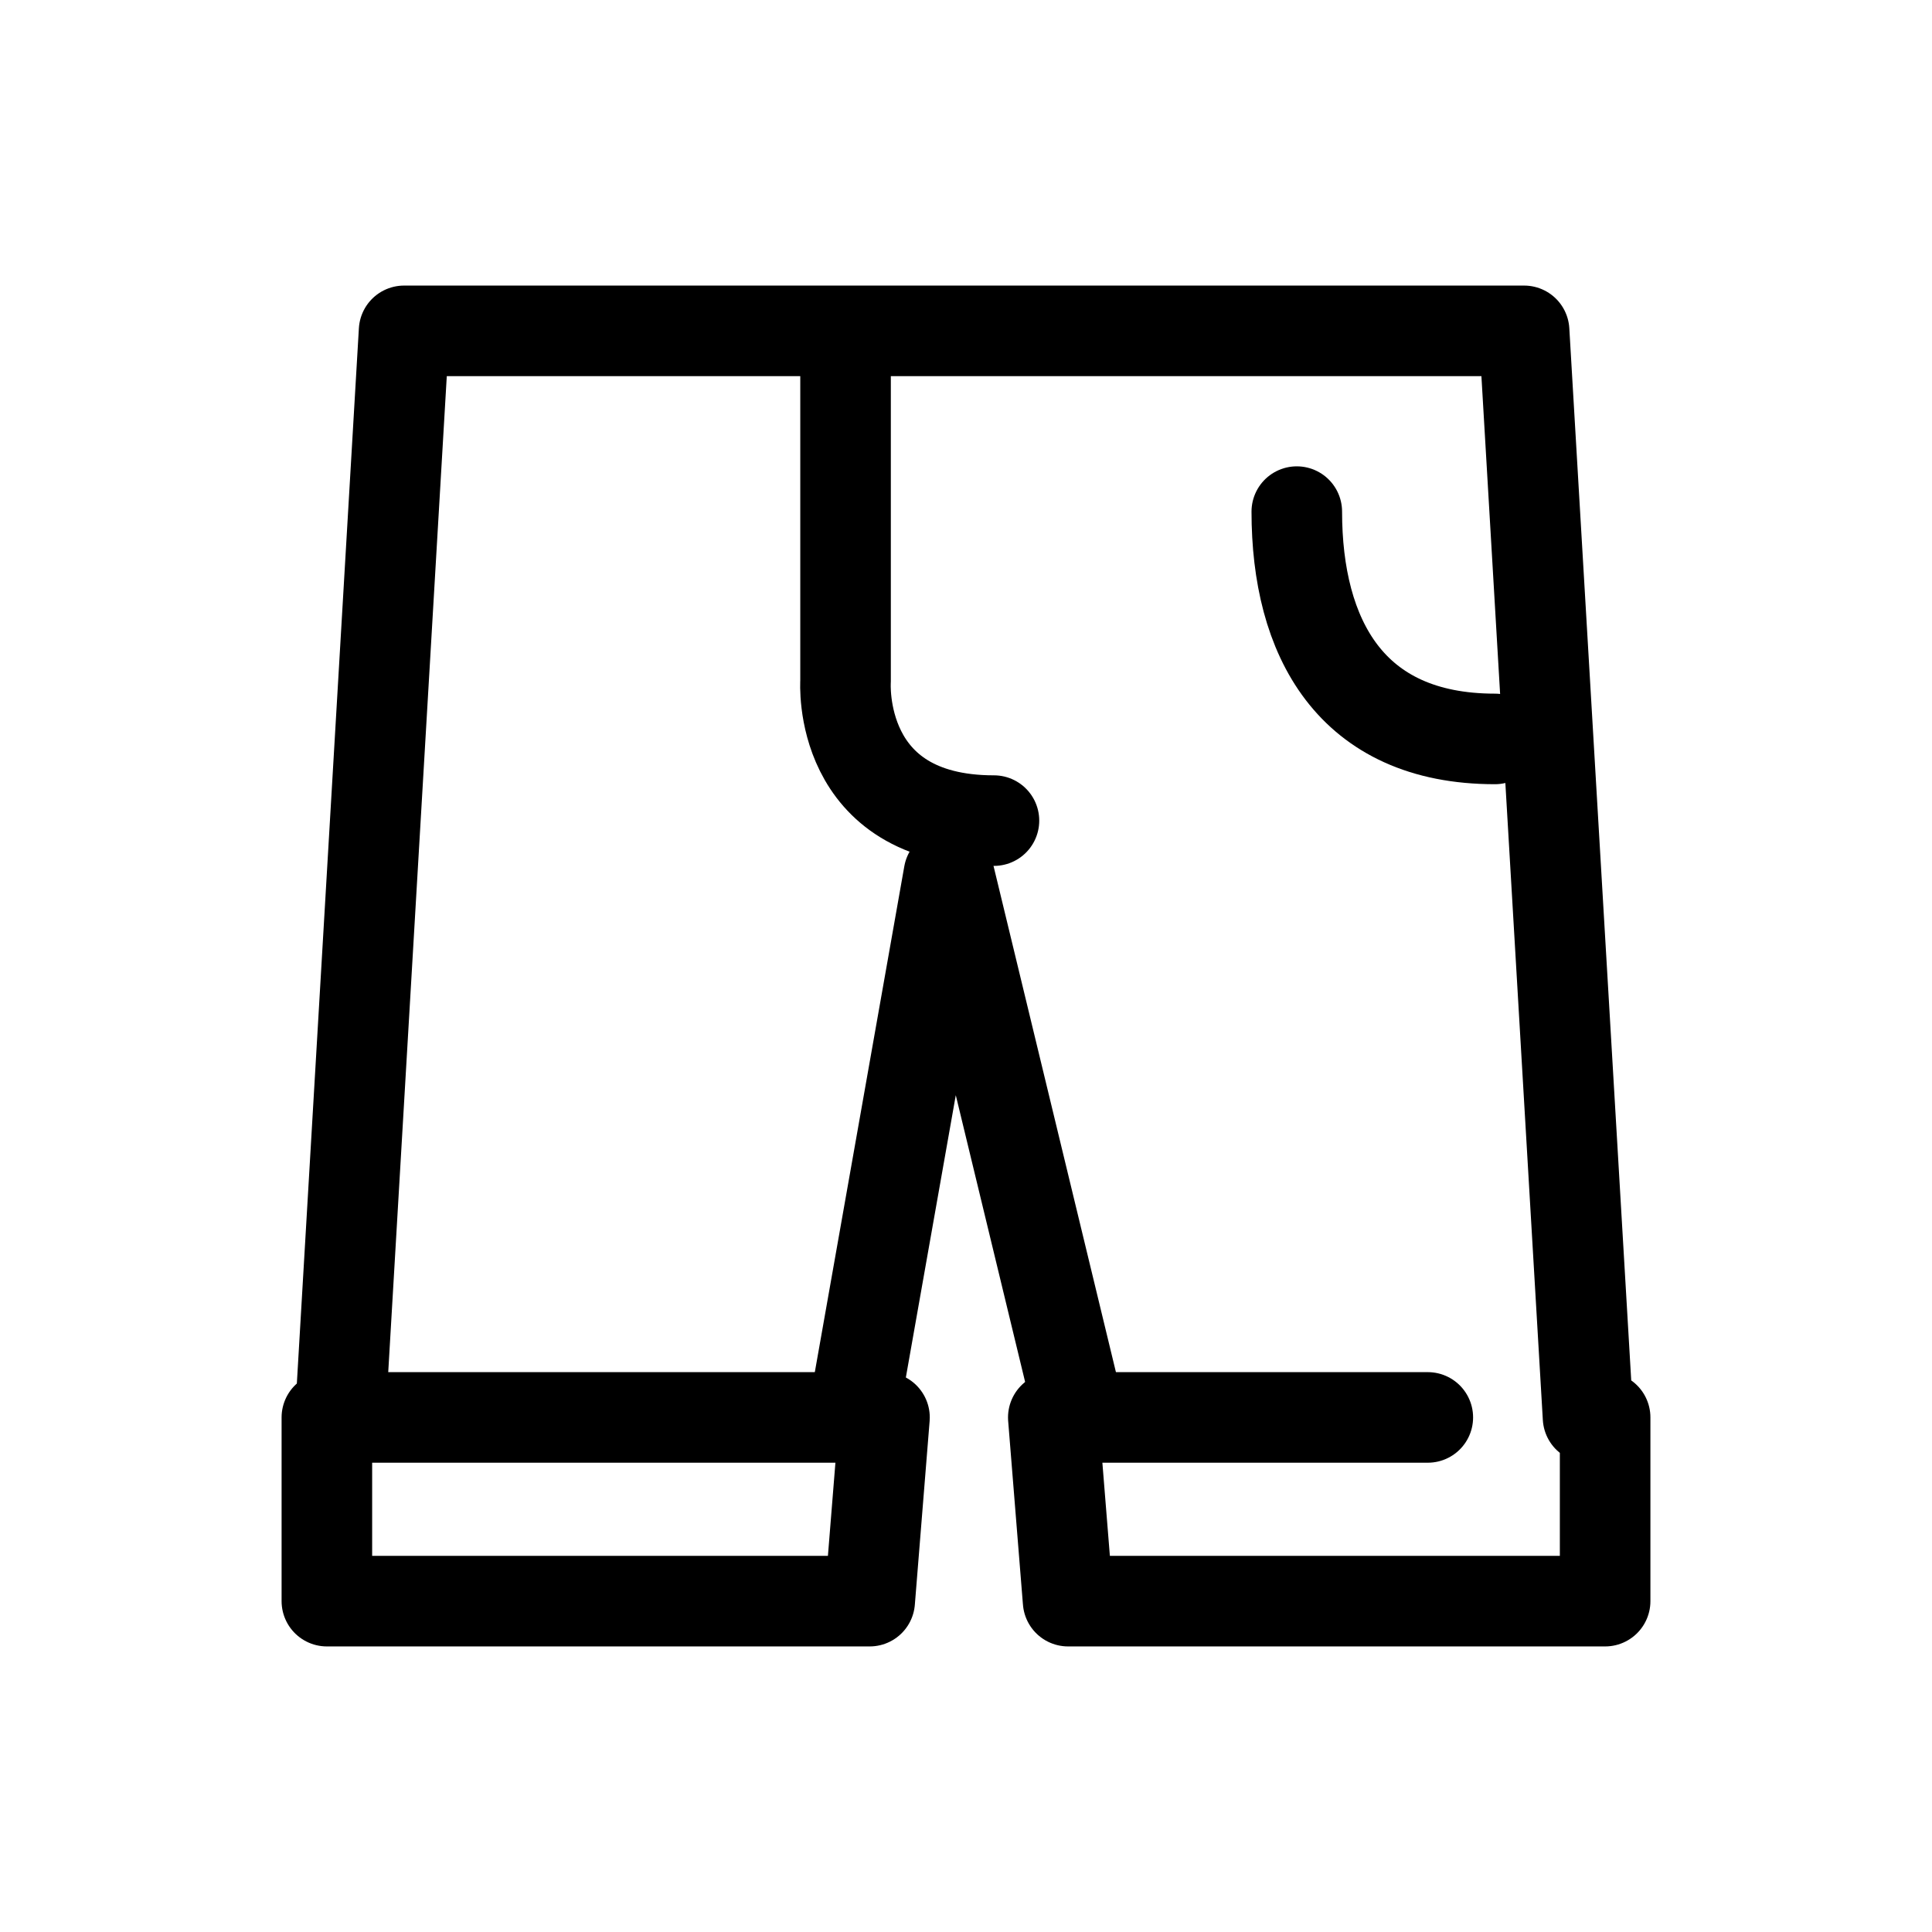
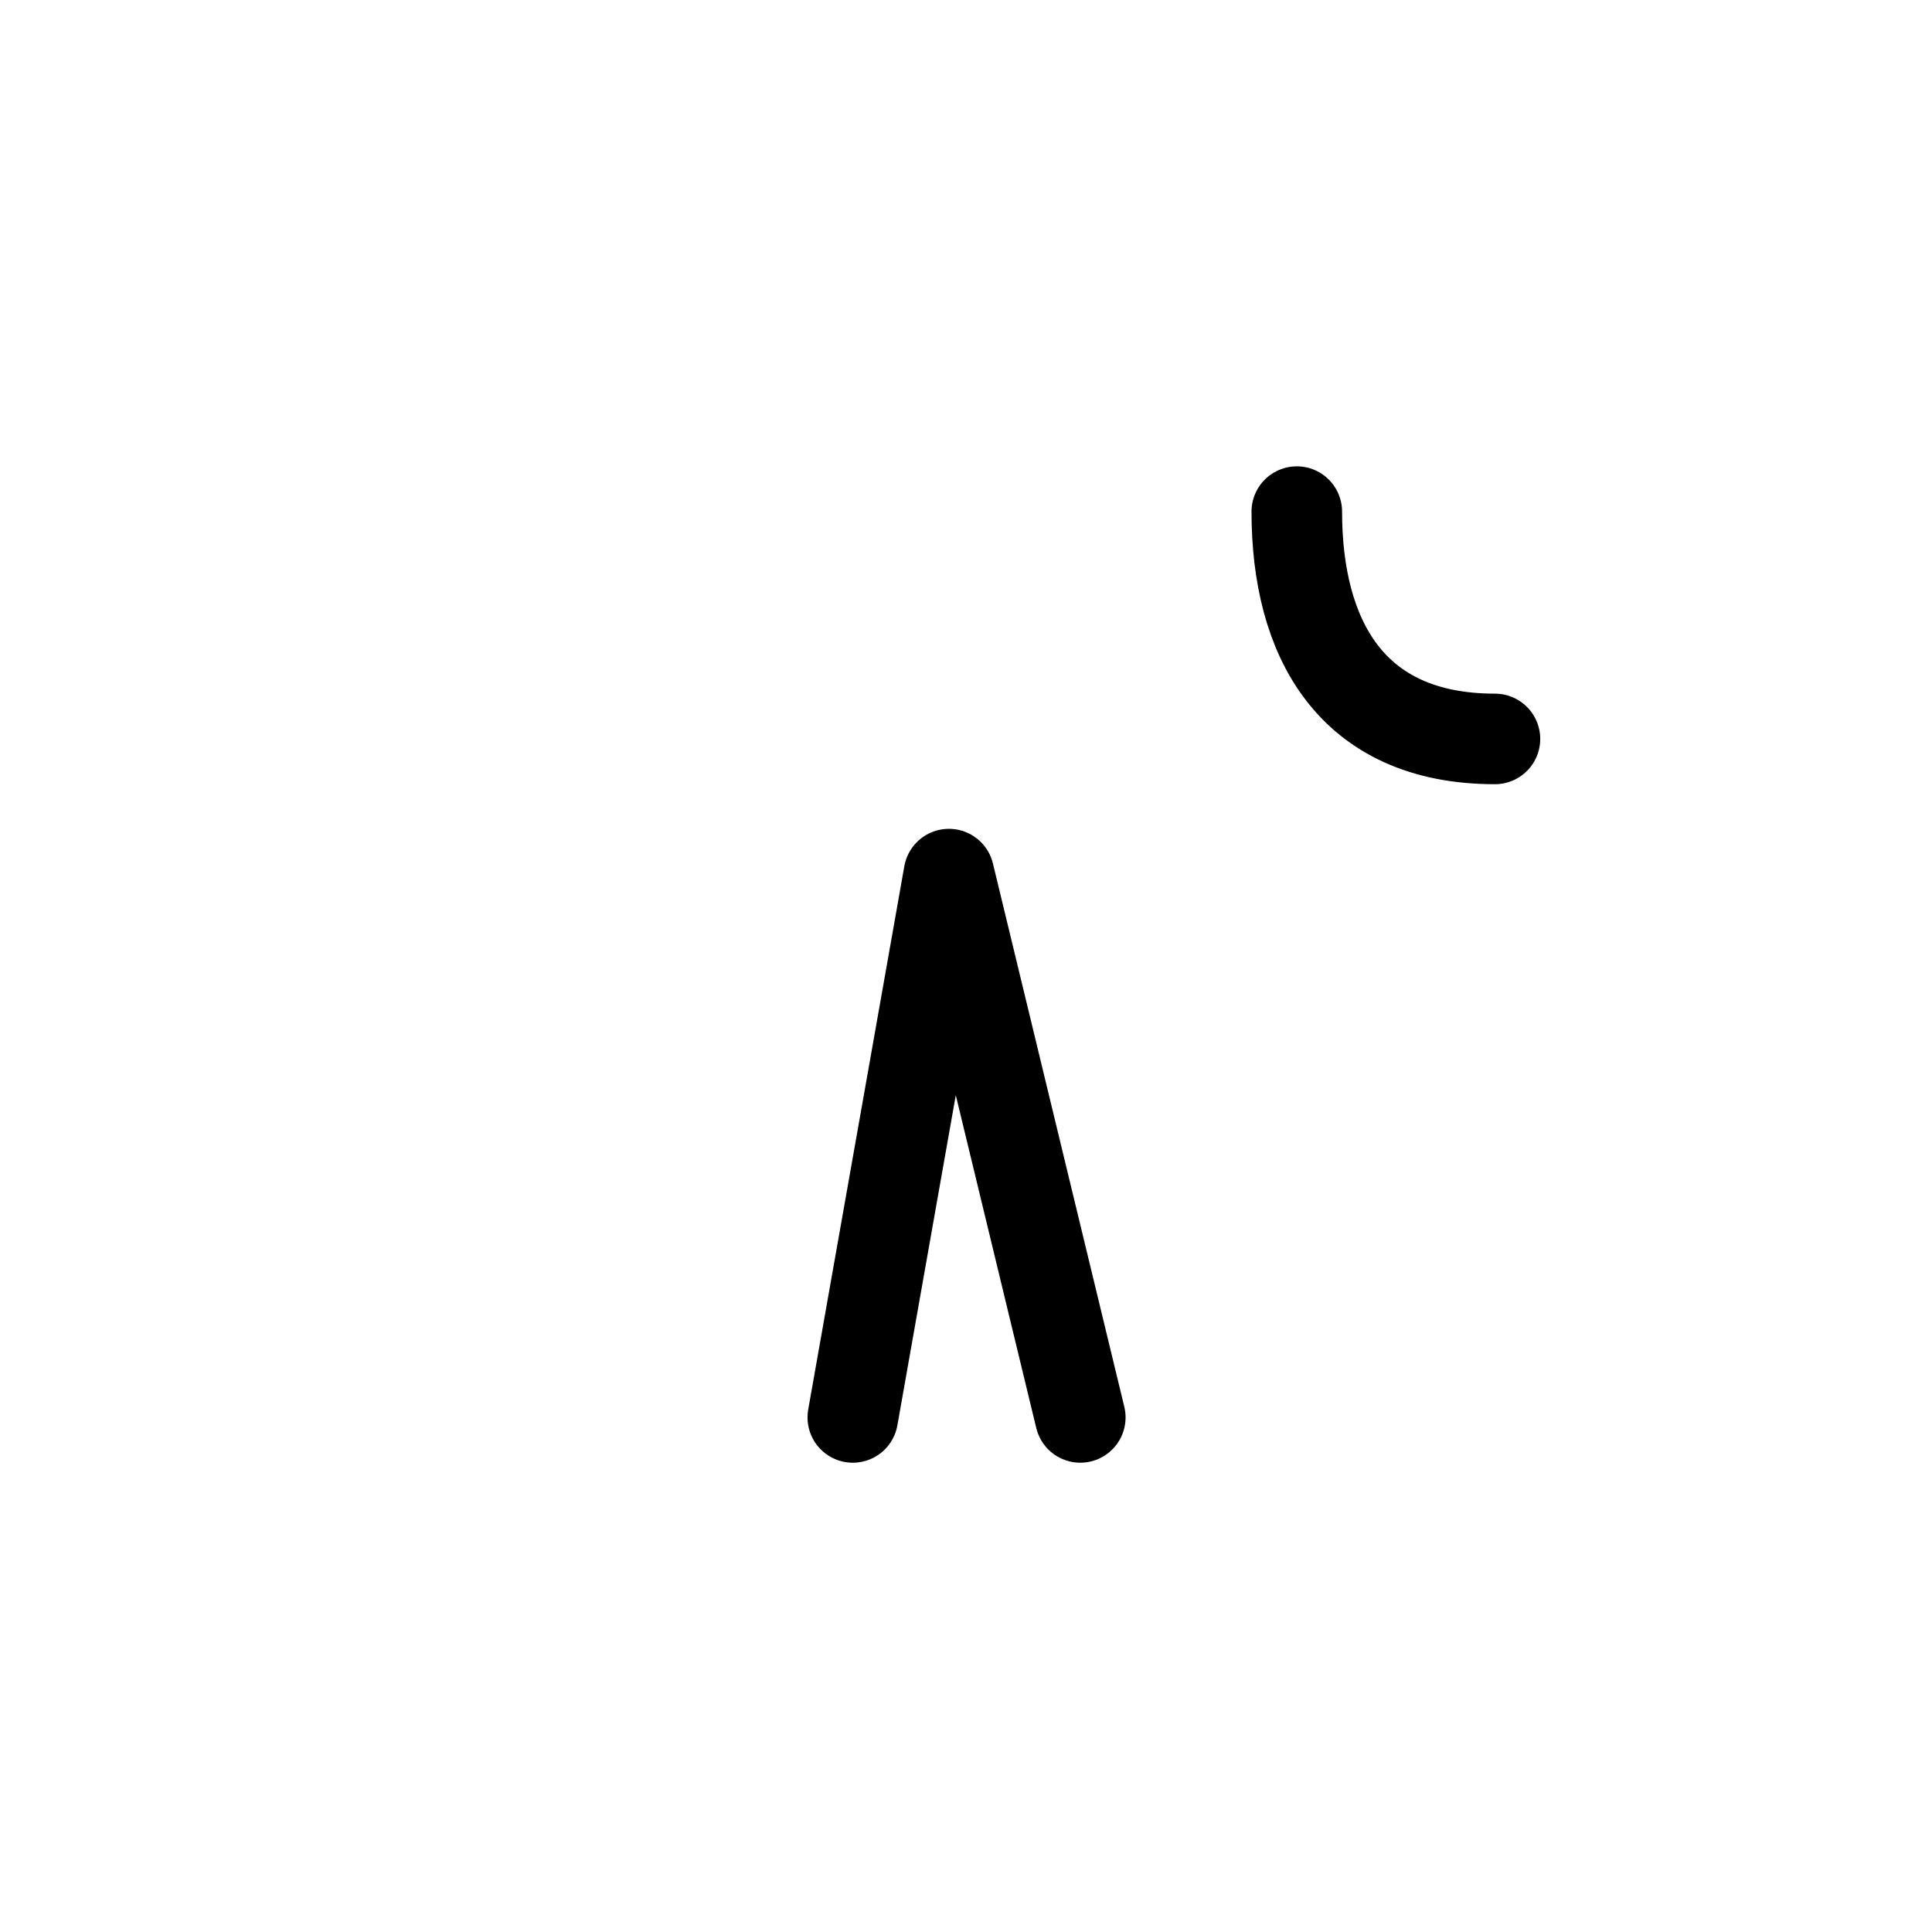
<svg xmlns="http://www.w3.org/2000/svg" version="1.1" id="Layer_1" x="0px" y="0px" width="32px" height="32px" viewBox="0 0 32 32" enable-background="new 0 0 32 32" xml:space="preserve">
  <g>
    <polyline fill="none" stroke="#000000" stroke-width="1.5" stroke-linecap="round" stroke-linejoin="round" stroke-miterlimit="10" points="   14.125,23.477 15.717,14.478 17.893,23.477  " />
-     <path fill="none" stroke="#000000" stroke-width="1.5" stroke-linecap="round" stroke-linejoin="round" stroke-miterlimit="10" d="   M14.005,6.187v5.099c0,0-0.156,2.306,2.458,2.306" />
    <path fill="none" stroke="#000000" stroke-width="1.5" stroke-linecap="round" stroke-linejoin="round" stroke-miterlimit="10" d="   M24.761,12.239c-2.397,0-3.282-1.685-3.282-3.765" />
-     <polygon fill="none" stroke="#000000" stroke-width="1.5" stroke-linecap="round" stroke-linejoin="round" stroke-miterlimit="10" points="   14.405,26.52 5.414,26.52 5.414,23.477 14.65,23.477  " />
-     <polyline fill="none" stroke="#000000" stroke-width="1.5" stroke-linecap="round" stroke-linejoin="round" stroke-miterlimit="10" points="   23.649,23.477 17.446,23.477 17.691,26.52 26.586,26.52 26.586,23.477 26.303,23.477 25.244,5.48 6.693,5.48 5.635,23.477  " />
  </g>
</svg>